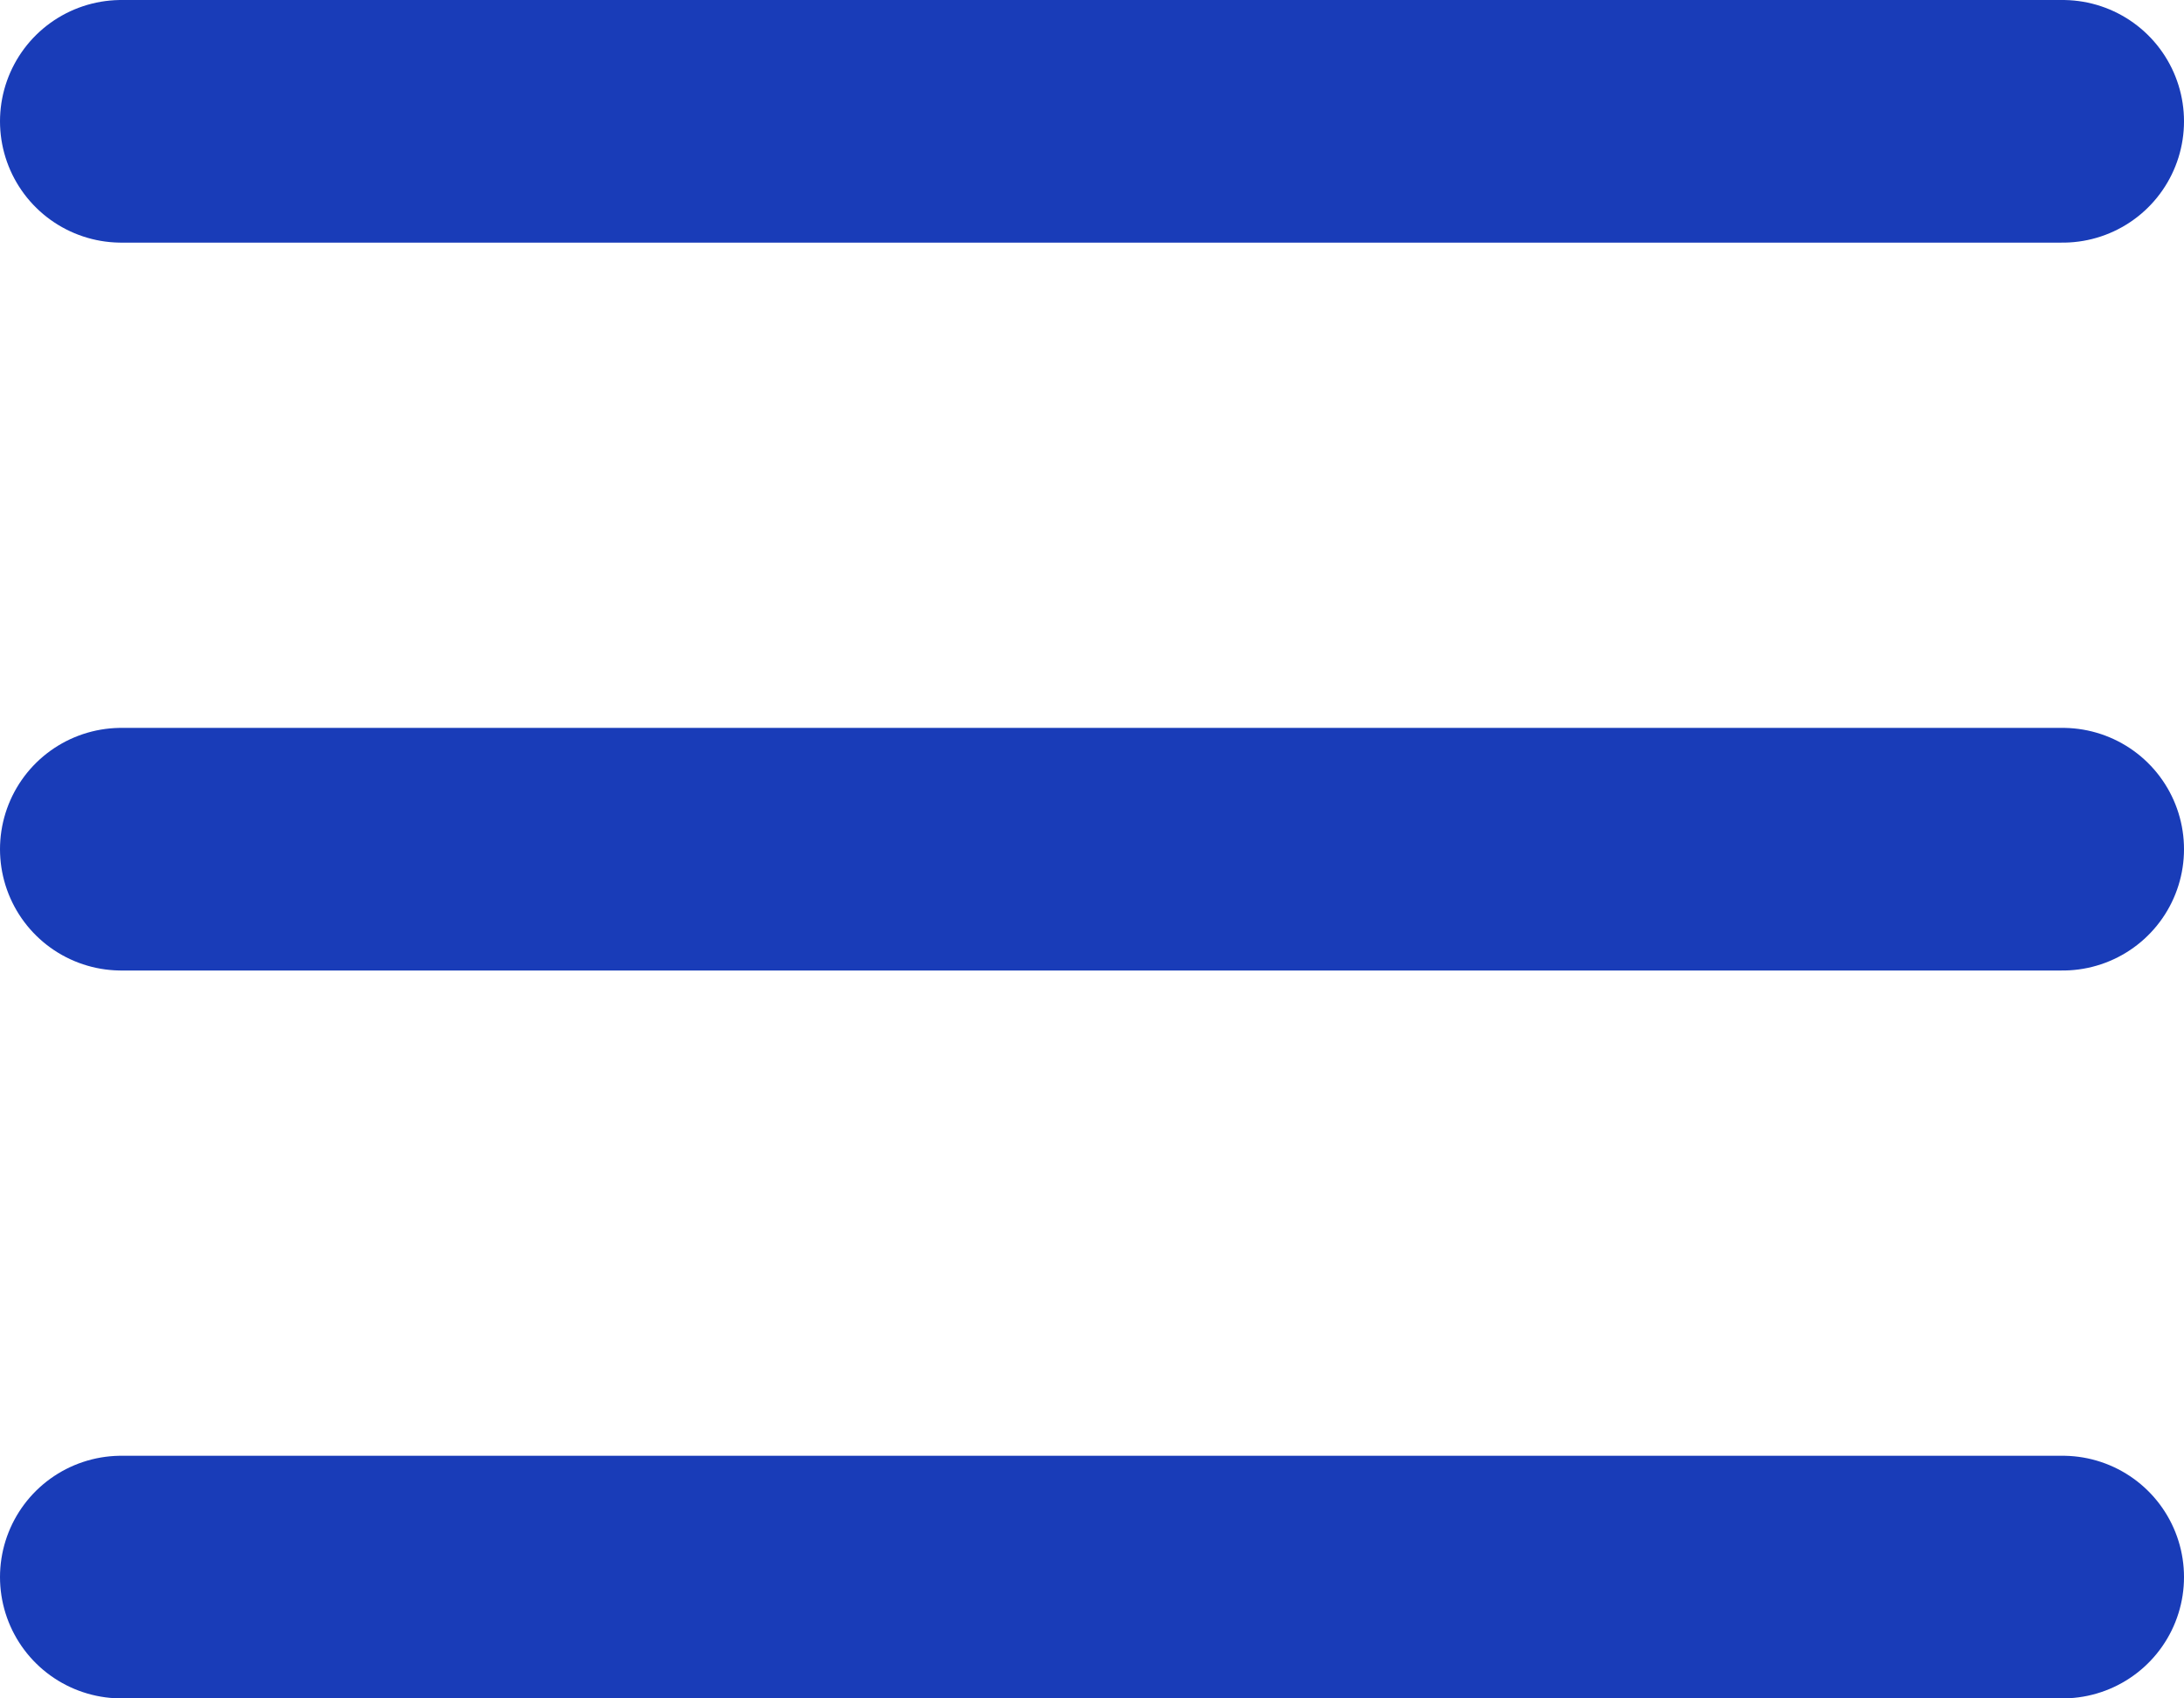
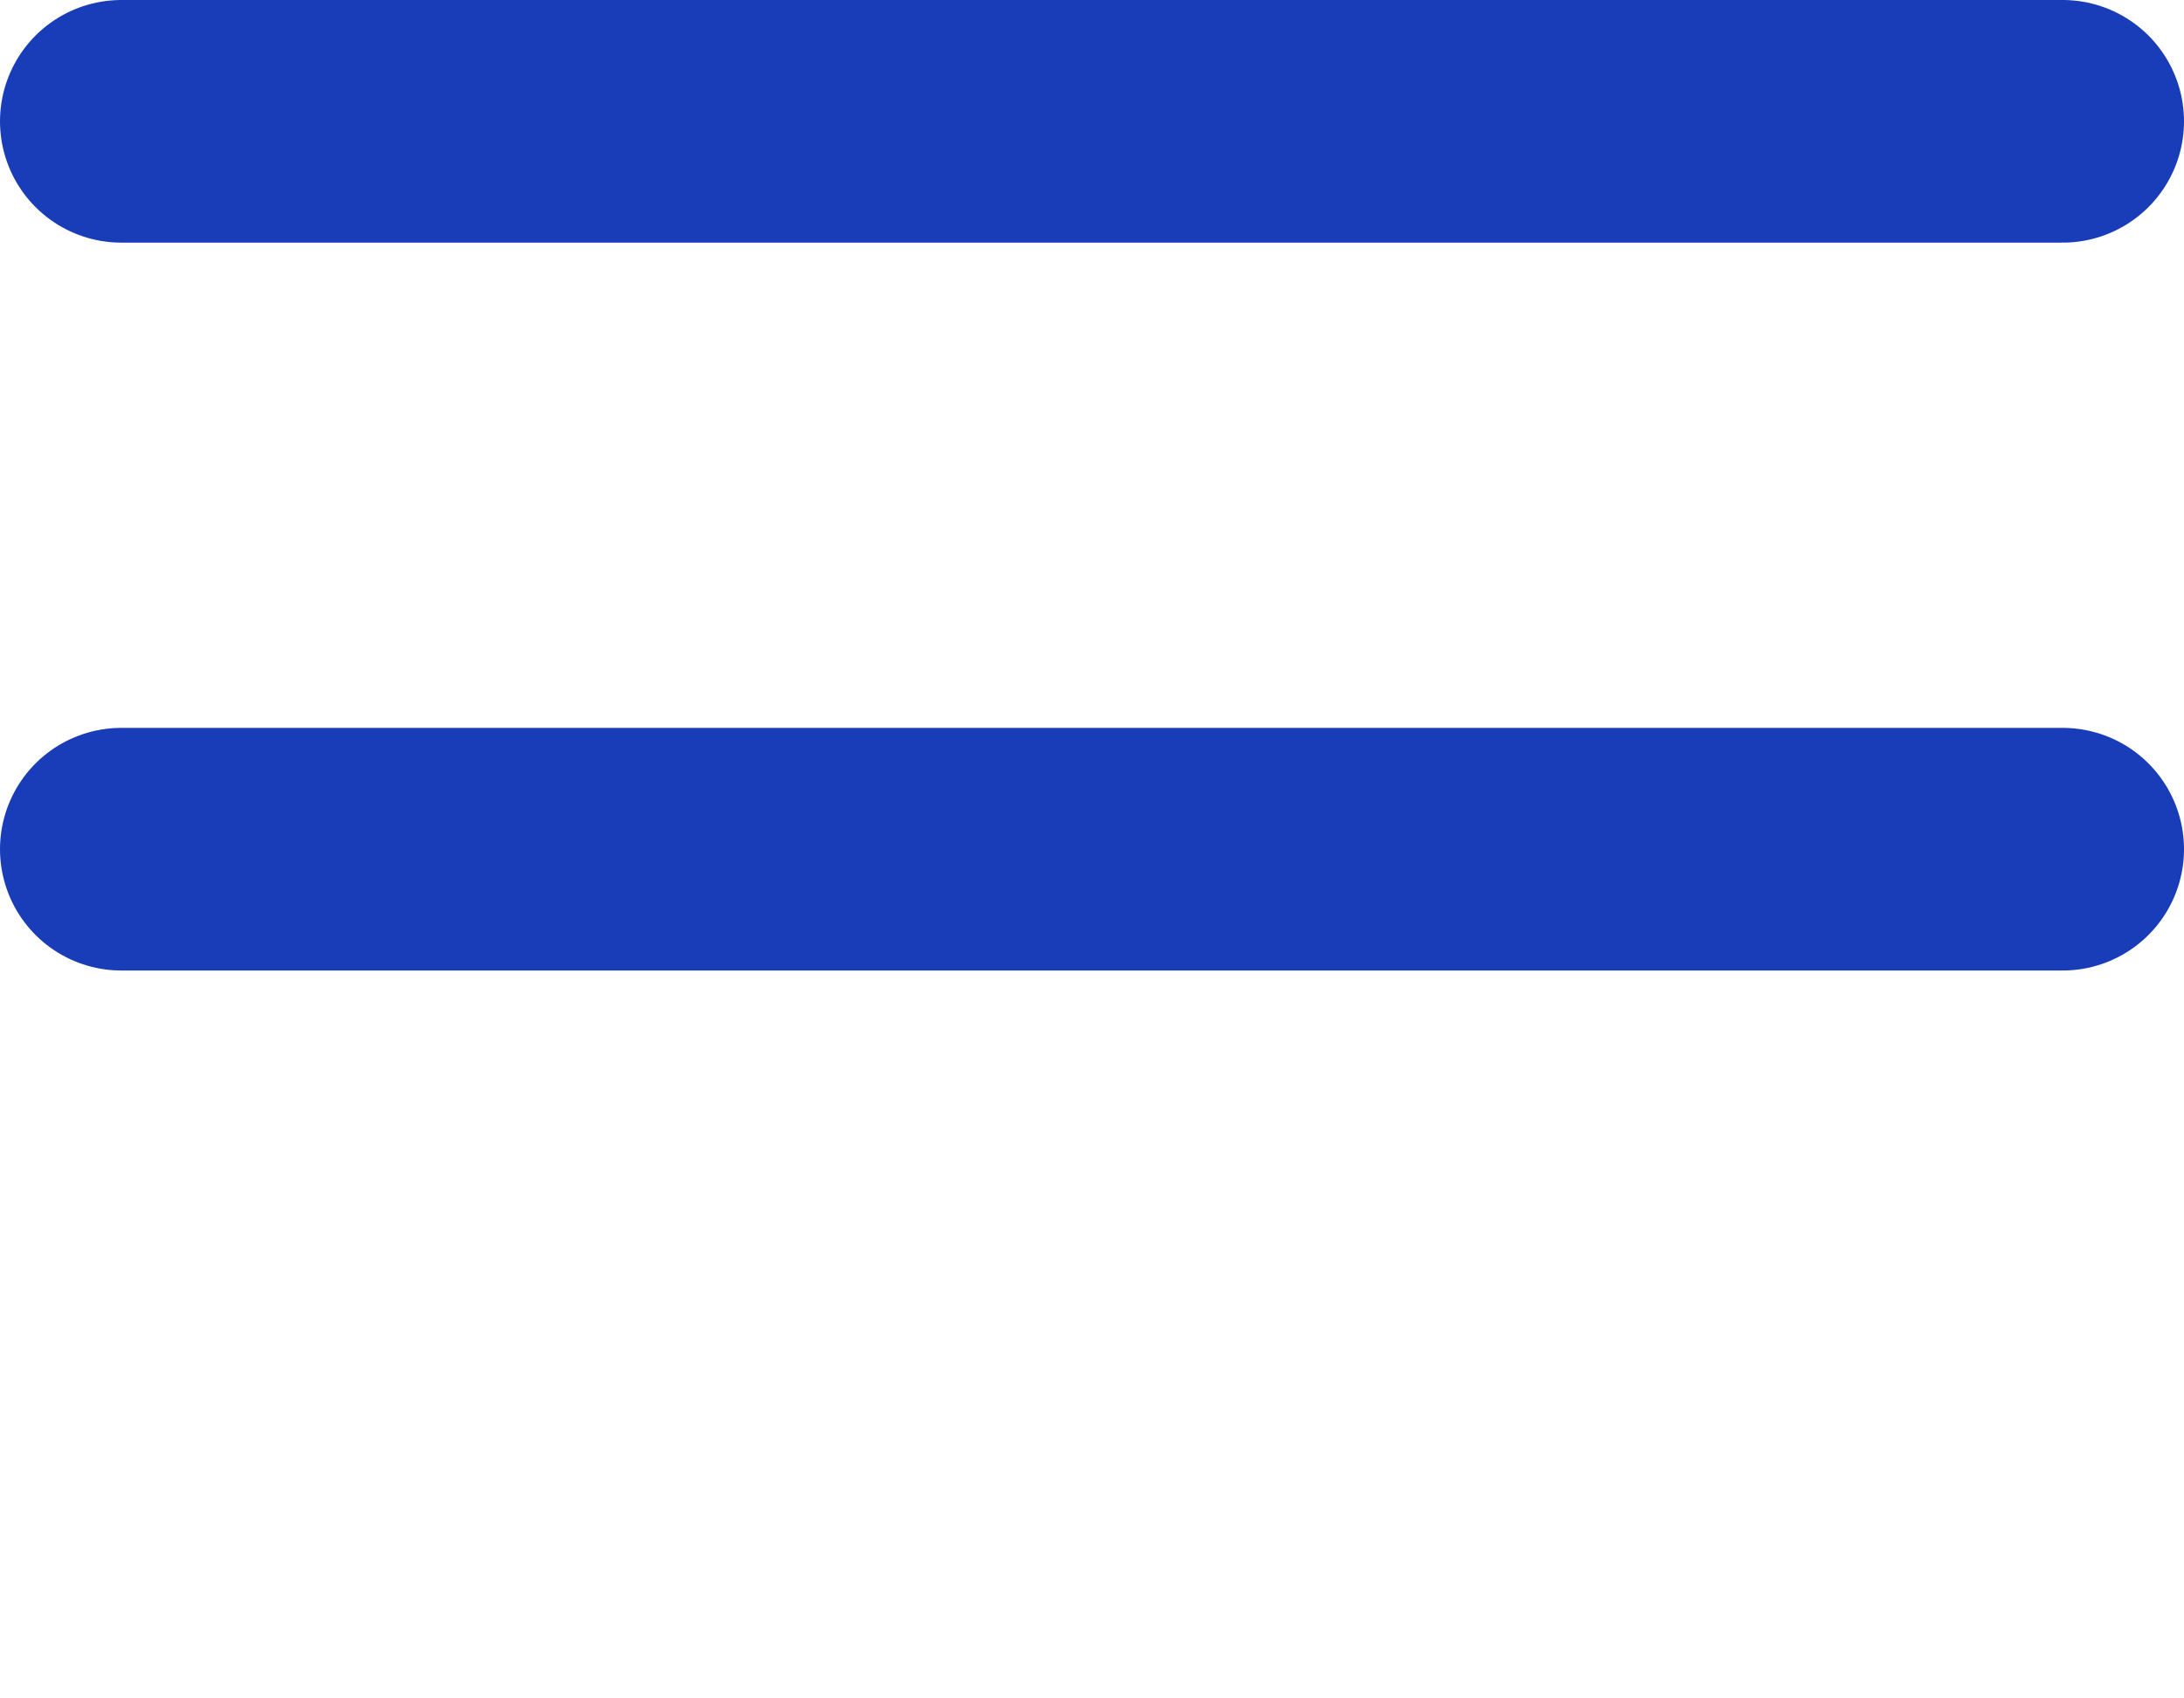
<svg xmlns="http://www.w3.org/2000/svg" fill="none" height="100%" overflow="visible" preserveAspectRatio="none" style="display: block;" viewBox="0 0 18 14" width="100%">
-   <path d="M1 7H17M1 1H17M1 13H17" id="Vector" stroke="#193CB8" stroke-linecap="round" stroke-width="2" />
+   <path d="M1 7H17M1 1H17H17" id="Vector" stroke="#193CB8" stroke-linecap="round" stroke-width="2" />
</svg>